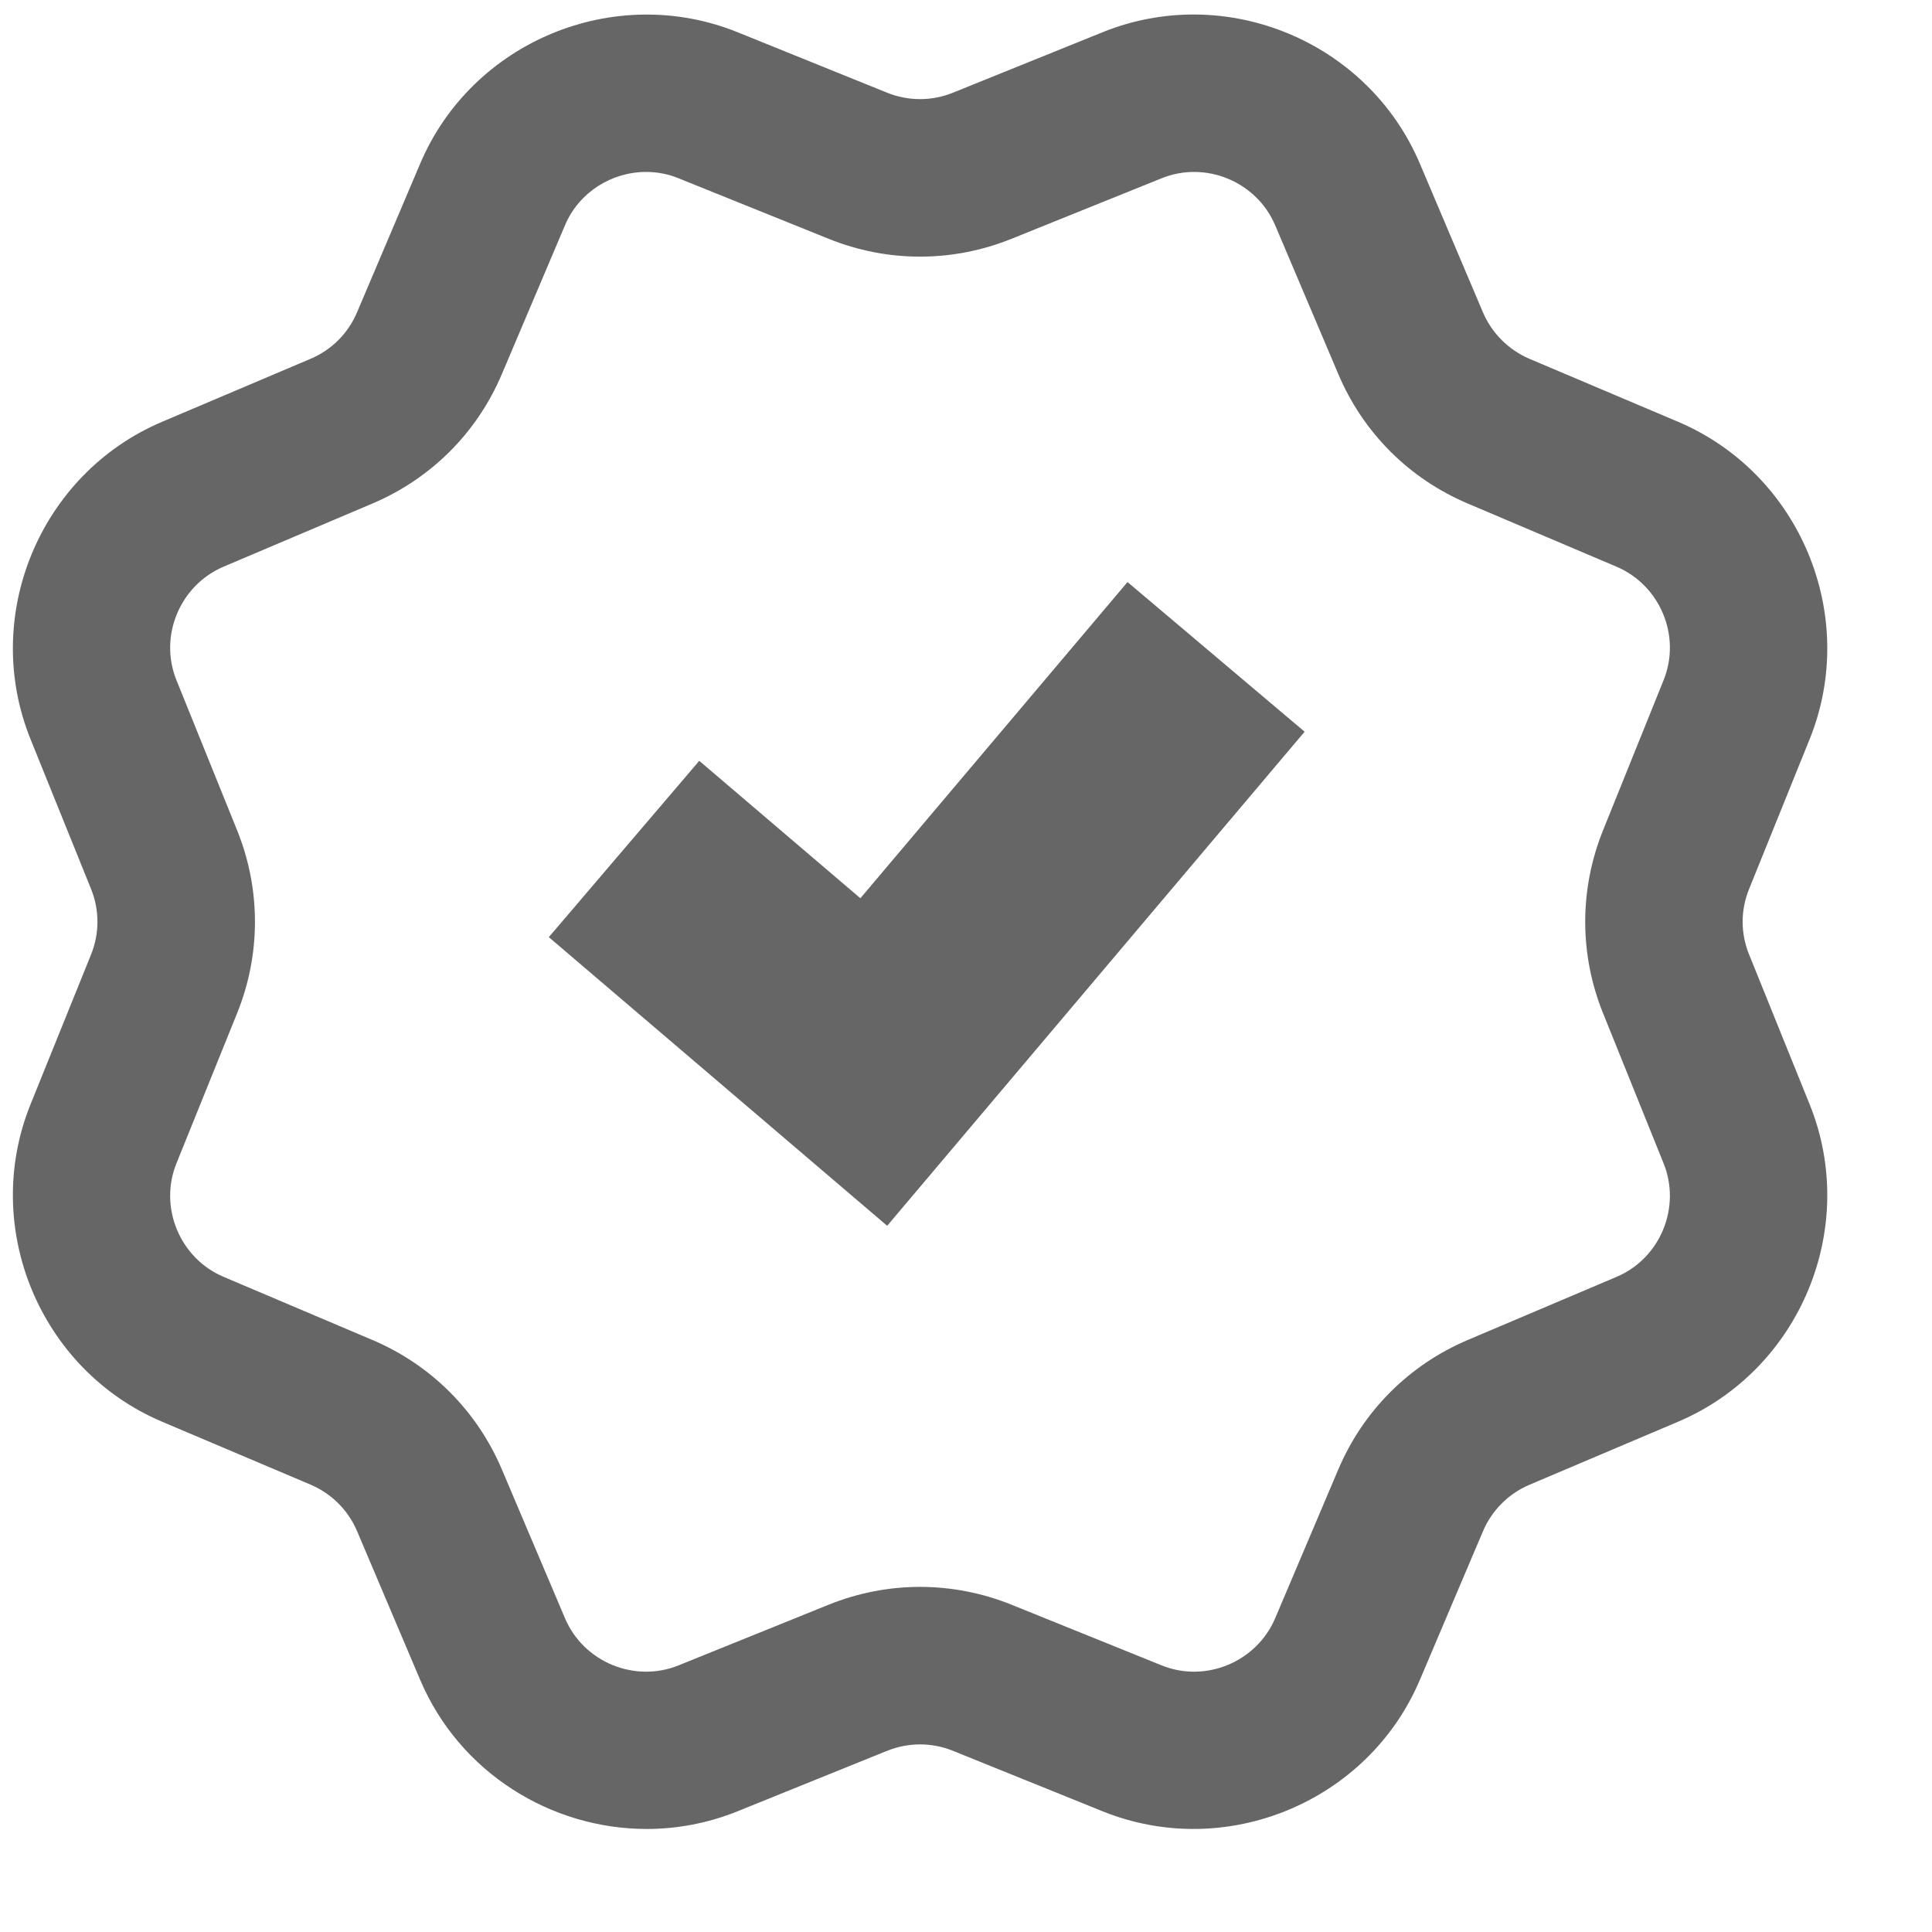
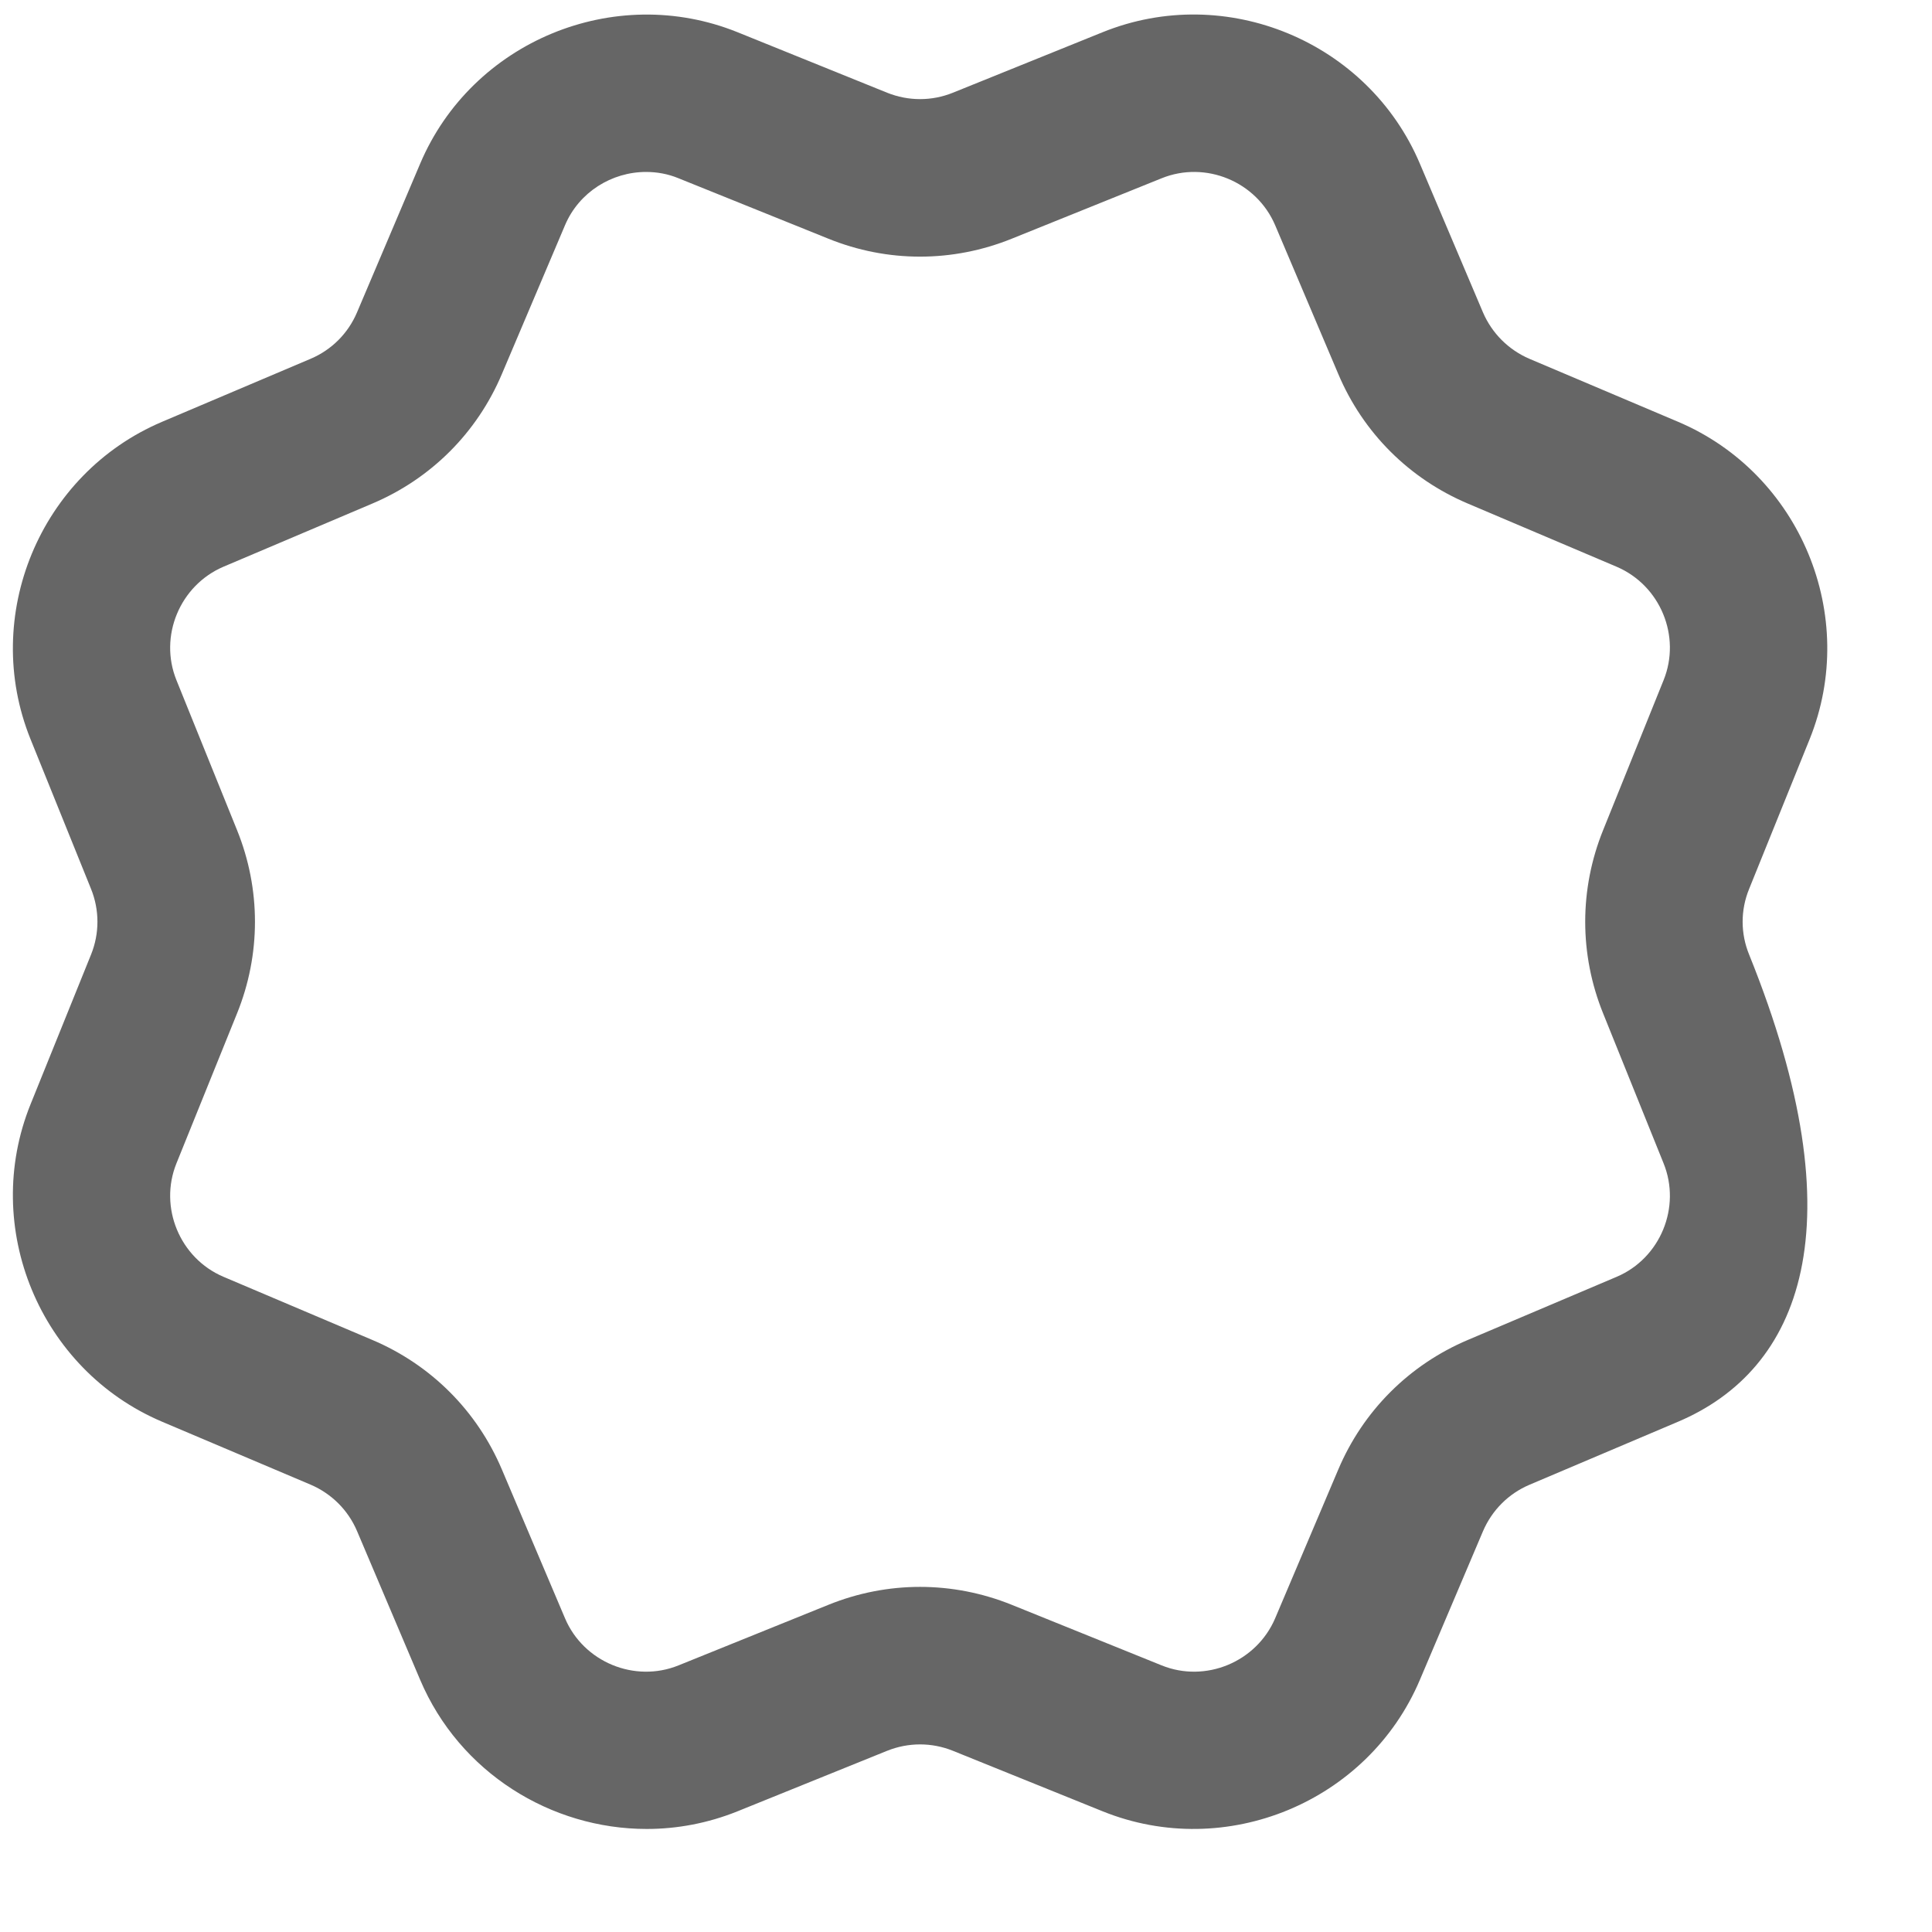
<svg xmlns="http://www.w3.org/2000/svg" width="15px" height="15px" viewBox="0 0 15 15" version="1.1">
  <title>4B35638B-06C4-4BE6-A194-B80897F7B582</title>
  <desc>Created with sketchtool.</desc>
  <defs />
  <g id="Icons" stroke="none" stroke-width="1" fill="none" fill-rule="evenodd" opacity="0.6">
    <g id="Icons-2" transform="translate(-213, -556)" fill="#000000">
      <g id="mono" transform="translate(79, 334)">
        <g id="icons/category/brands-simple" transform="translate(126, 214)">
          <g id="Group-3" style="fill: #000000" transform="translate(8.1, 8.1)">
-             <path d="M4.916,1.235 C4.65,1.235 4.396,1.391 4.287,1.648 L3.797,2.803 C3.604,3.26 3.246,3.617 2.79,3.81 L1.635,4.3 C1.296,4.445 1.132,4.84 1.27,5.181 L1.74,6.344 C1.926,6.803 1.926,7.31 1.74,7.769 L1.27,8.932 C1.132,9.273 1.296,9.669 1.635,9.813 L2.79,10.303 C3.246,10.496 3.604,10.854 3.797,11.31 L4.287,12.465 C4.431,12.804 4.827,12.968 5.168,12.83 L6.331,12.36 C6.79,12.174 7.296,12.174 7.756,12.36 L8.919,12.83 C9.26,12.968 9.655,12.804 9.8,12.465 L10.29,11.31 C10.483,10.854 10.841,10.496 11.297,10.303 L12.452,9.813 C12.791,9.669 12.954,9.273 12.816,8.932 L12.347,7.769 C12.161,7.31 12.161,6.803 12.347,6.344 L12.816,5.181 C12.954,4.84 12.791,4.445 12.451,4.3 L11.297,3.81 C10.841,3.617 10.483,3.26 10.29,2.803 L9.8,1.648 C9.655,1.309 9.26,1.146 8.919,1.284 L7.756,1.753 C7.296,1.939 6.79,1.939 6.331,1.753 L5.168,1.284 C5.086,1.25 5,1.235 4.916,1.235 M4.921,14.1 C4.178,14.1 3.468,13.663 3.162,12.942 L2.672,11.787 C2.603,11.625 2.475,11.497 2.312,11.427 L1.158,10.938 C0.209,10.535 -0.249,9.43 0.137,8.474 L0.607,7.311 C0.673,7.147 0.673,6.966 0.607,6.802 L0.137,5.639 C-0.249,4.683 0.209,3.578 1.158,3.175 L2.313,2.685 C2.475,2.616 2.603,2.488 2.672,2.325 L3.162,1.171 C3.564,0.222 4.669,-0.236 5.626,0.15 L6.788,0.62 C6.953,0.686 7.134,0.686 7.298,0.62 L8.461,0.15 C9.418,-0.237 10.522,0.222 10.924,1.171 L11.414,2.326 C11.484,2.488 11.612,2.616 11.775,2.686 L12.929,3.175 C13.878,3.578 14.336,4.683 13.95,5.639 L13.48,6.802 C13.413,6.966 13.413,7.147 13.48,7.311 L13.95,8.474 C14.336,9.43 13.878,10.535 12.929,10.938 L11.774,11.428 C11.612,11.497 11.484,11.625 11.414,11.788 L10.924,12.942 C10.522,13.891 9.417,14.349 8.461,13.963 L7.298,13.493 C7.134,13.427 6.953,13.427 6.788,13.493 L5.626,13.963 C5.395,14.056 5.156,14.1 4.921,14.1" id="Fill-1" />
-             <polygon id="Fill-4" points="6.788 9.417 4.161 7.176 5.329 5.807 6.58 6.874 8.654 4.419 10.029 5.581" />
+             <path d="M4.916,1.235 C4.65,1.235 4.396,1.391 4.287,1.648 L3.797,2.803 C3.604,3.26 3.246,3.617 2.79,3.81 L1.635,4.3 C1.296,4.445 1.132,4.84 1.27,5.181 L1.74,6.344 C1.926,6.803 1.926,7.31 1.74,7.769 L1.27,8.932 C1.132,9.273 1.296,9.669 1.635,9.813 L2.79,10.303 C3.246,10.496 3.604,10.854 3.797,11.31 L4.287,12.465 C4.431,12.804 4.827,12.968 5.168,12.83 L6.331,12.36 C6.79,12.174 7.296,12.174 7.756,12.36 L8.919,12.83 C9.26,12.968 9.655,12.804 9.8,12.465 L10.29,11.31 C10.483,10.854 10.841,10.496 11.297,10.303 L12.452,9.813 C12.791,9.669 12.954,9.273 12.816,8.932 L12.347,7.769 C12.161,7.31 12.161,6.803 12.347,6.344 L12.816,5.181 C12.954,4.84 12.791,4.445 12.451,4.3 L11.297,3.81 C10.841,3.617 10.483,3.26 10.29,2.803 L9.8,1.648 C9.655,1.309 9.26,1.146 8.919,1.284 L7.756,1.753 C7.296,1.939 6.79,1.939 6.331,1.753 L5.168,1.284 C5.086,1.25 5,1.235 4.916,1.235 M4.921,14.1 C4.178,14.1 3.468,13.663 3.162,12.942 L2.672,11.787 C2.603,11.625 2.475,11.497 2.312,11.427 L1.158,10.938 C0.209,10.535 -0.249,9.43 0.137,8.474 L0.607,7.311 C0.673,7.147 0.673,6.966 0.607,6.802 L0.137,5.639 C-0.249,4.683 0.209,3.578 1.158,3.175 L2.313,2.685 C2.475,2.616 2.603,2.488 2.672,2.325 L3.162,1.171 C3.564,0.222 4.669,-0.236 5.626,0.15 L6.788,0.62 C6.953,0.686 7.134,0.686 7.298,0.62 L8.461,0.15 C9.418,-0.237 10.522,0.222 10.924,1.171 L11.414,2.326 C11.484,2.488 11.612,2.616 11.775,2.686 L12.929,3.175 C13.878,3.578 14.336,4.683 13.95,5.639 L13.48,6.802 C13.413,6.966 13.413,7.147 13.48,7.311 C14.336,9.43 13.878,10.535 12.929,10.938 L11.774,11.428 C11.612,11.497 11.484,11.625 11.414,11.788 L10.924,12.942 C10.522,13.891 9.417,14.349 8.461,13.963 L7.298,13.493 C7.134,13.427 6.953,13.427 6.788,13.493 L5.626,13.963 C5.395,14.056 5.156,14.1 4.921,14.1" id="Fill-1" />
          </g>
        </g>
      </g>
    </g>
  </g>
</svg>